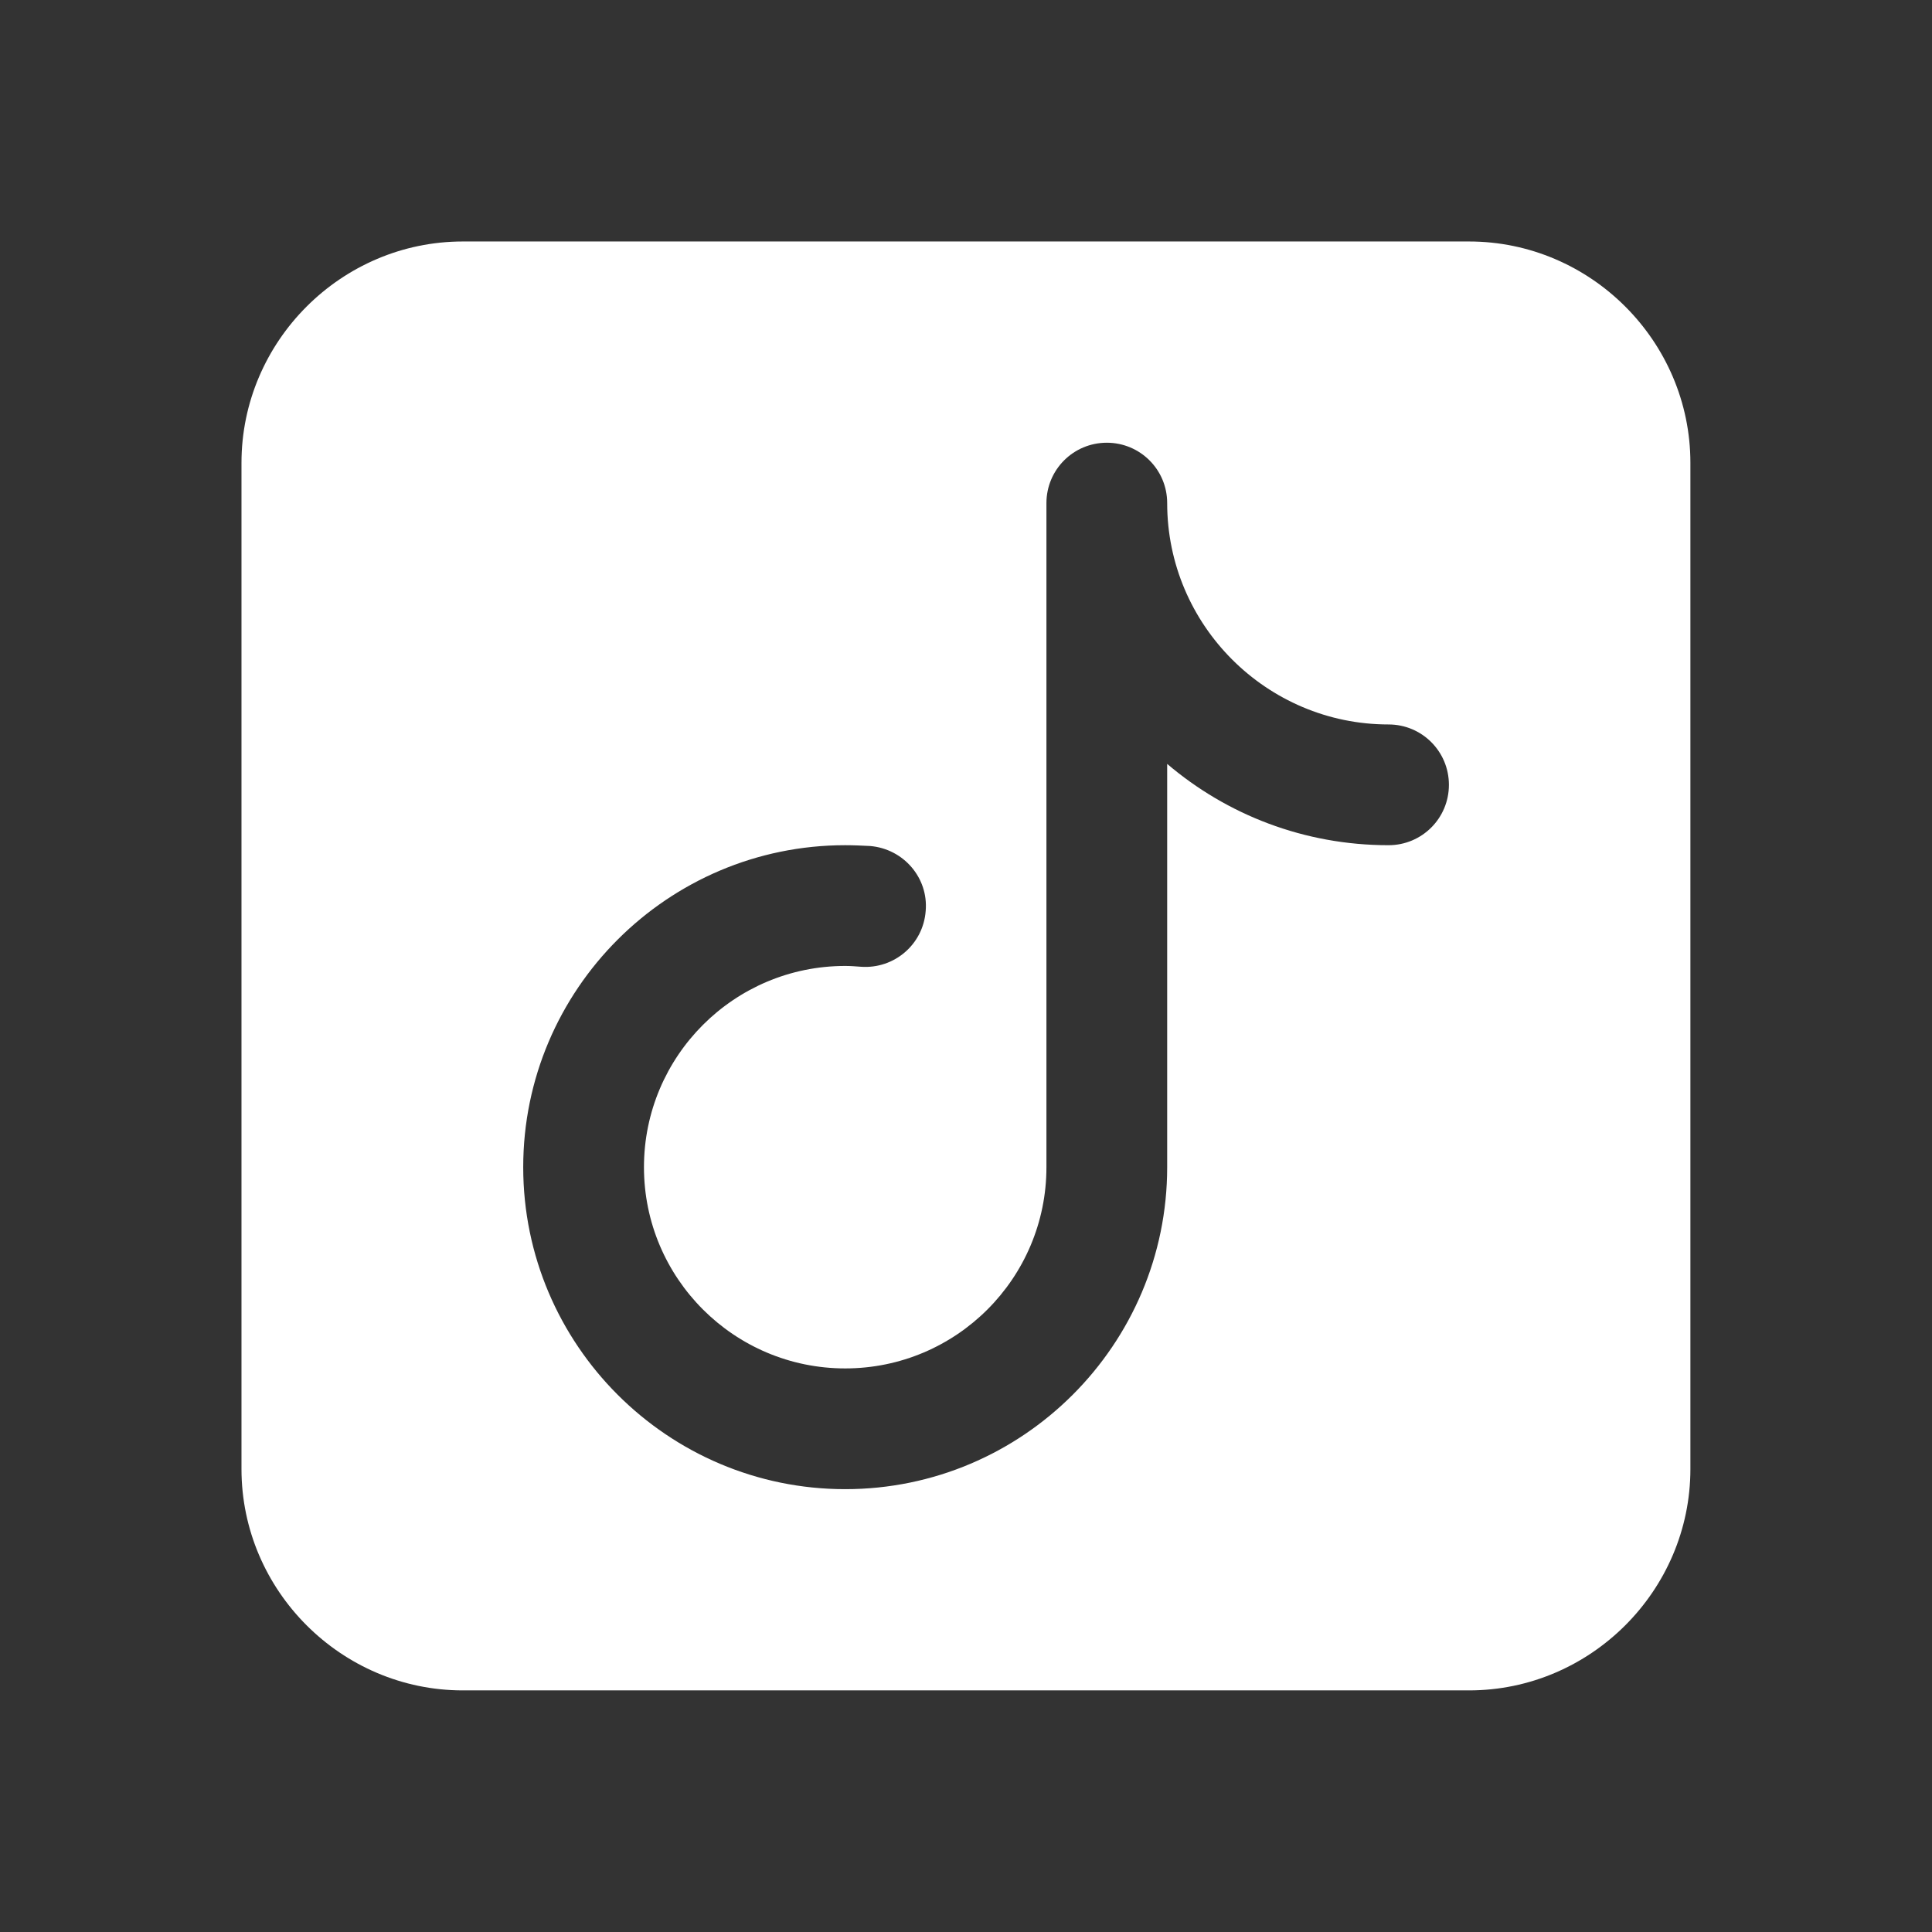
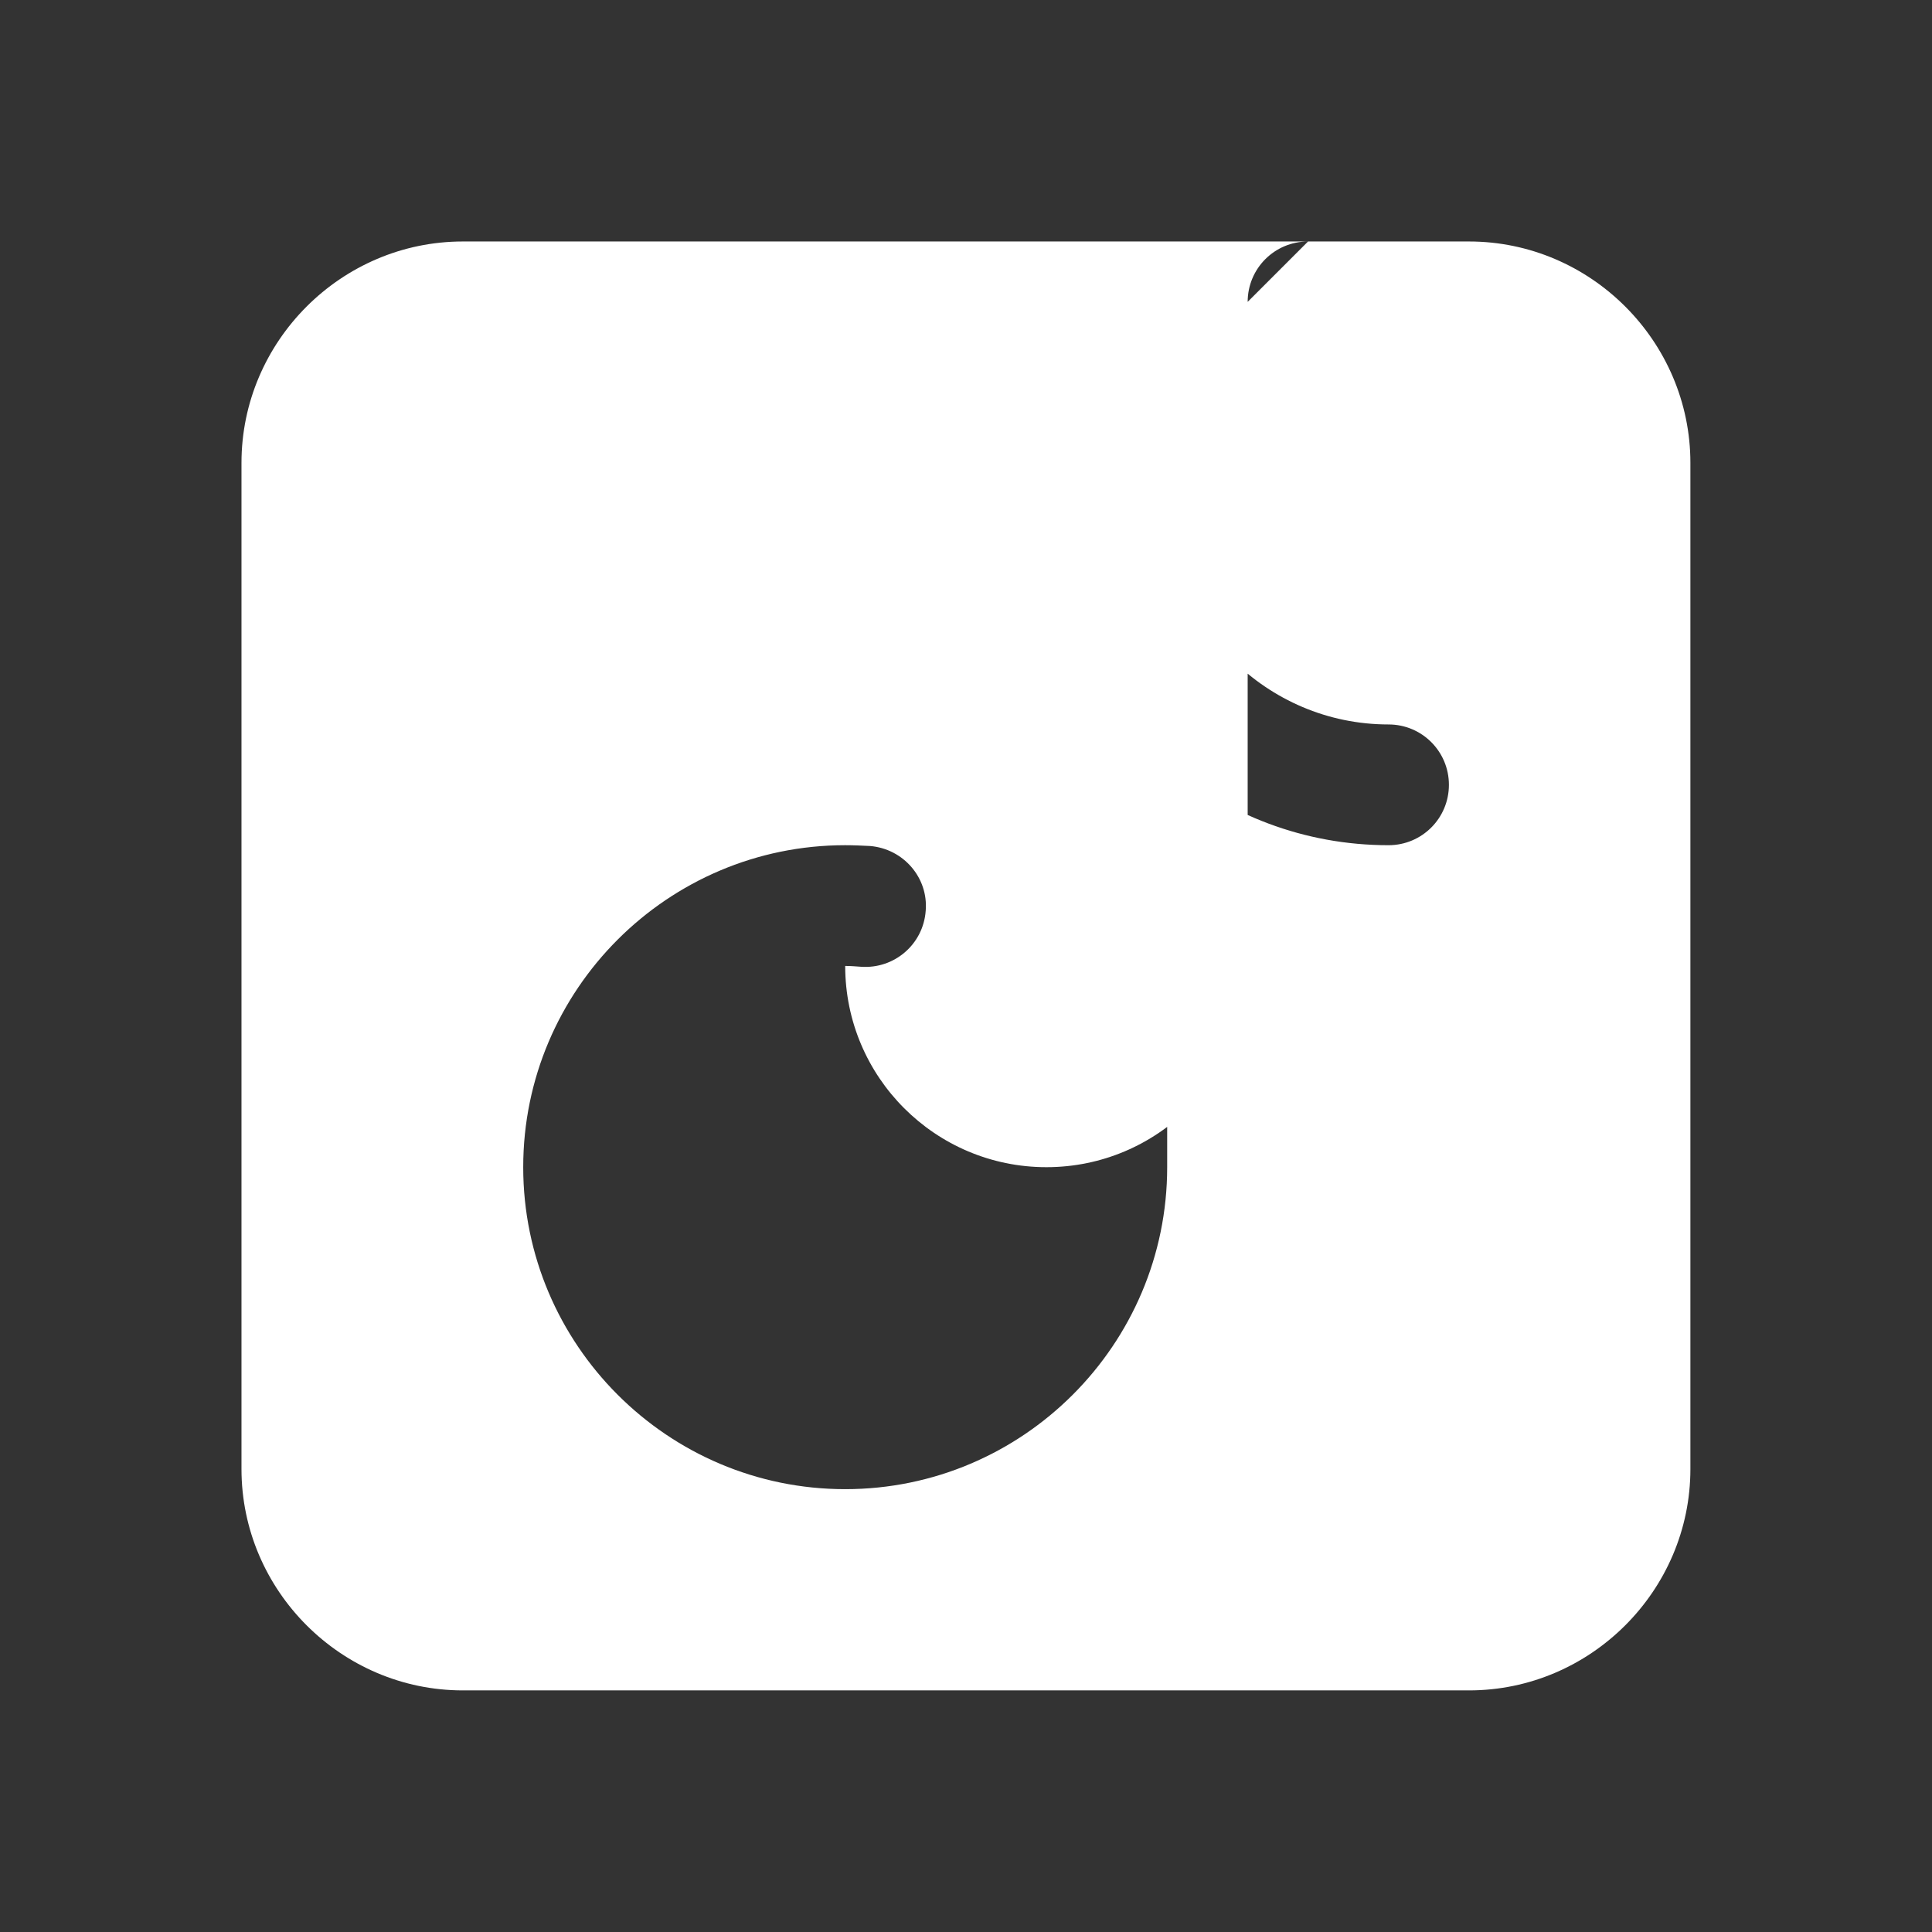
<svg xmlns="http://www.w3.org/2000/svg" viewBox="0,0,256,256" width="144px" height="144px" fill-rule="nonzero">
  <rect x="0" y="0" width="256" height="256" fill="#333333" stroke="none" />
  <g fill="#ffffff" fill-rule="nonzero" stroke="none" stroke-width="1" stroke-linecap="butt" stroke-linejoin="miter" stroke-miterlimit="10" stroke-dasharray="" stroke-dashoffset="0" font-family="none" font-weight="none" font-size="none" text-anchor="none" style="mix-blend-mode: normal">
    <g transform="scale(5.333,5.333)">
-       <path d="M11.5,6c-3.02,0 -5.5,2.48 -5.5,5.5v25c0,3.02 2.48,5.5 5.5,5.5h25c3.02,0 5.5,-2.48 5.5,-5.5v-25c0,-3.02 -2.48,-5.5 -5.5,-5.5zM27.5,11c0.83,0 1.5,0.67 1.5,1.5c0,3.03 2.47,5.5 5.5,5.5c0.83,0 1.5,0.67 1.5,1.5c0,0.83 -0.67,1.5 -1.5,1.5c-2.1,0 -4.02,-0.76 -5.5,-2.02v10.02c0,4.41 -3.59,8 -8,8c-4.41,0 -8,-3.59 -8,-8c0,-4.41 3.59,-8 8,-8c0.21,0 0.419,0.01 0.619,0.02c0.83,0.07 1.451,0.791 1.381,1.611c-0.06,0.83 -0.779,1.449 -1.609,1.389c-0.13,-0.01 -0.261,-0.02 -0.391,-0.02c-2.76,0 -5,2.24 -5,5c0,2.76 2.24,5 5,5c2.76,0 5,-2.24 5,-5v-16.5c0,-0.83 0.67,-1.5 1.5,-1.5z" />
+       <path d="M11.5,6c-3.02,0 -5.5,2.48 -5.5,5.5v25c0,3.02 2.48,5.5 5.5,5.5h25c3.02,0 5.5,-2.48 5.5,-5.5v-25c0,-3.02 -2.48,-5.5 -5.5,-5.5zM27.5,11c0.83,0 1.5,0.67 1.5,1.5c0,3.03 2.47,5.5 5.5,5.5c0.83,0 1.5,0.67 1.5,1.5c0,0.83 -0.67,1.5 -1.5,1.5c-2.1,0 -4.02,-0.76 -5.5,-2.02v10.02c0,4.41 -3.59,8 -8,8c-4.41,0 -8,-3.59 -8,-8c0,-4.41 3.59,-8 8,-8c0.21,0 0.419,0.01 0.619,0.02c0.83,0.07 1.451,0.791 1.381,1.611c-0.06,0.83 -0.779,1.449 -1.609,1.389c-0.13,-0.01 -0.261,-0.02 -0.391,-0.02c0,2.76 2.24,5 5,5c2.76,0 5,-2.24 5,-5v-16.5c0,-0.83 0.67,-1.5 1.5,-1.5z" />
    </g>
  </g>
</svg>